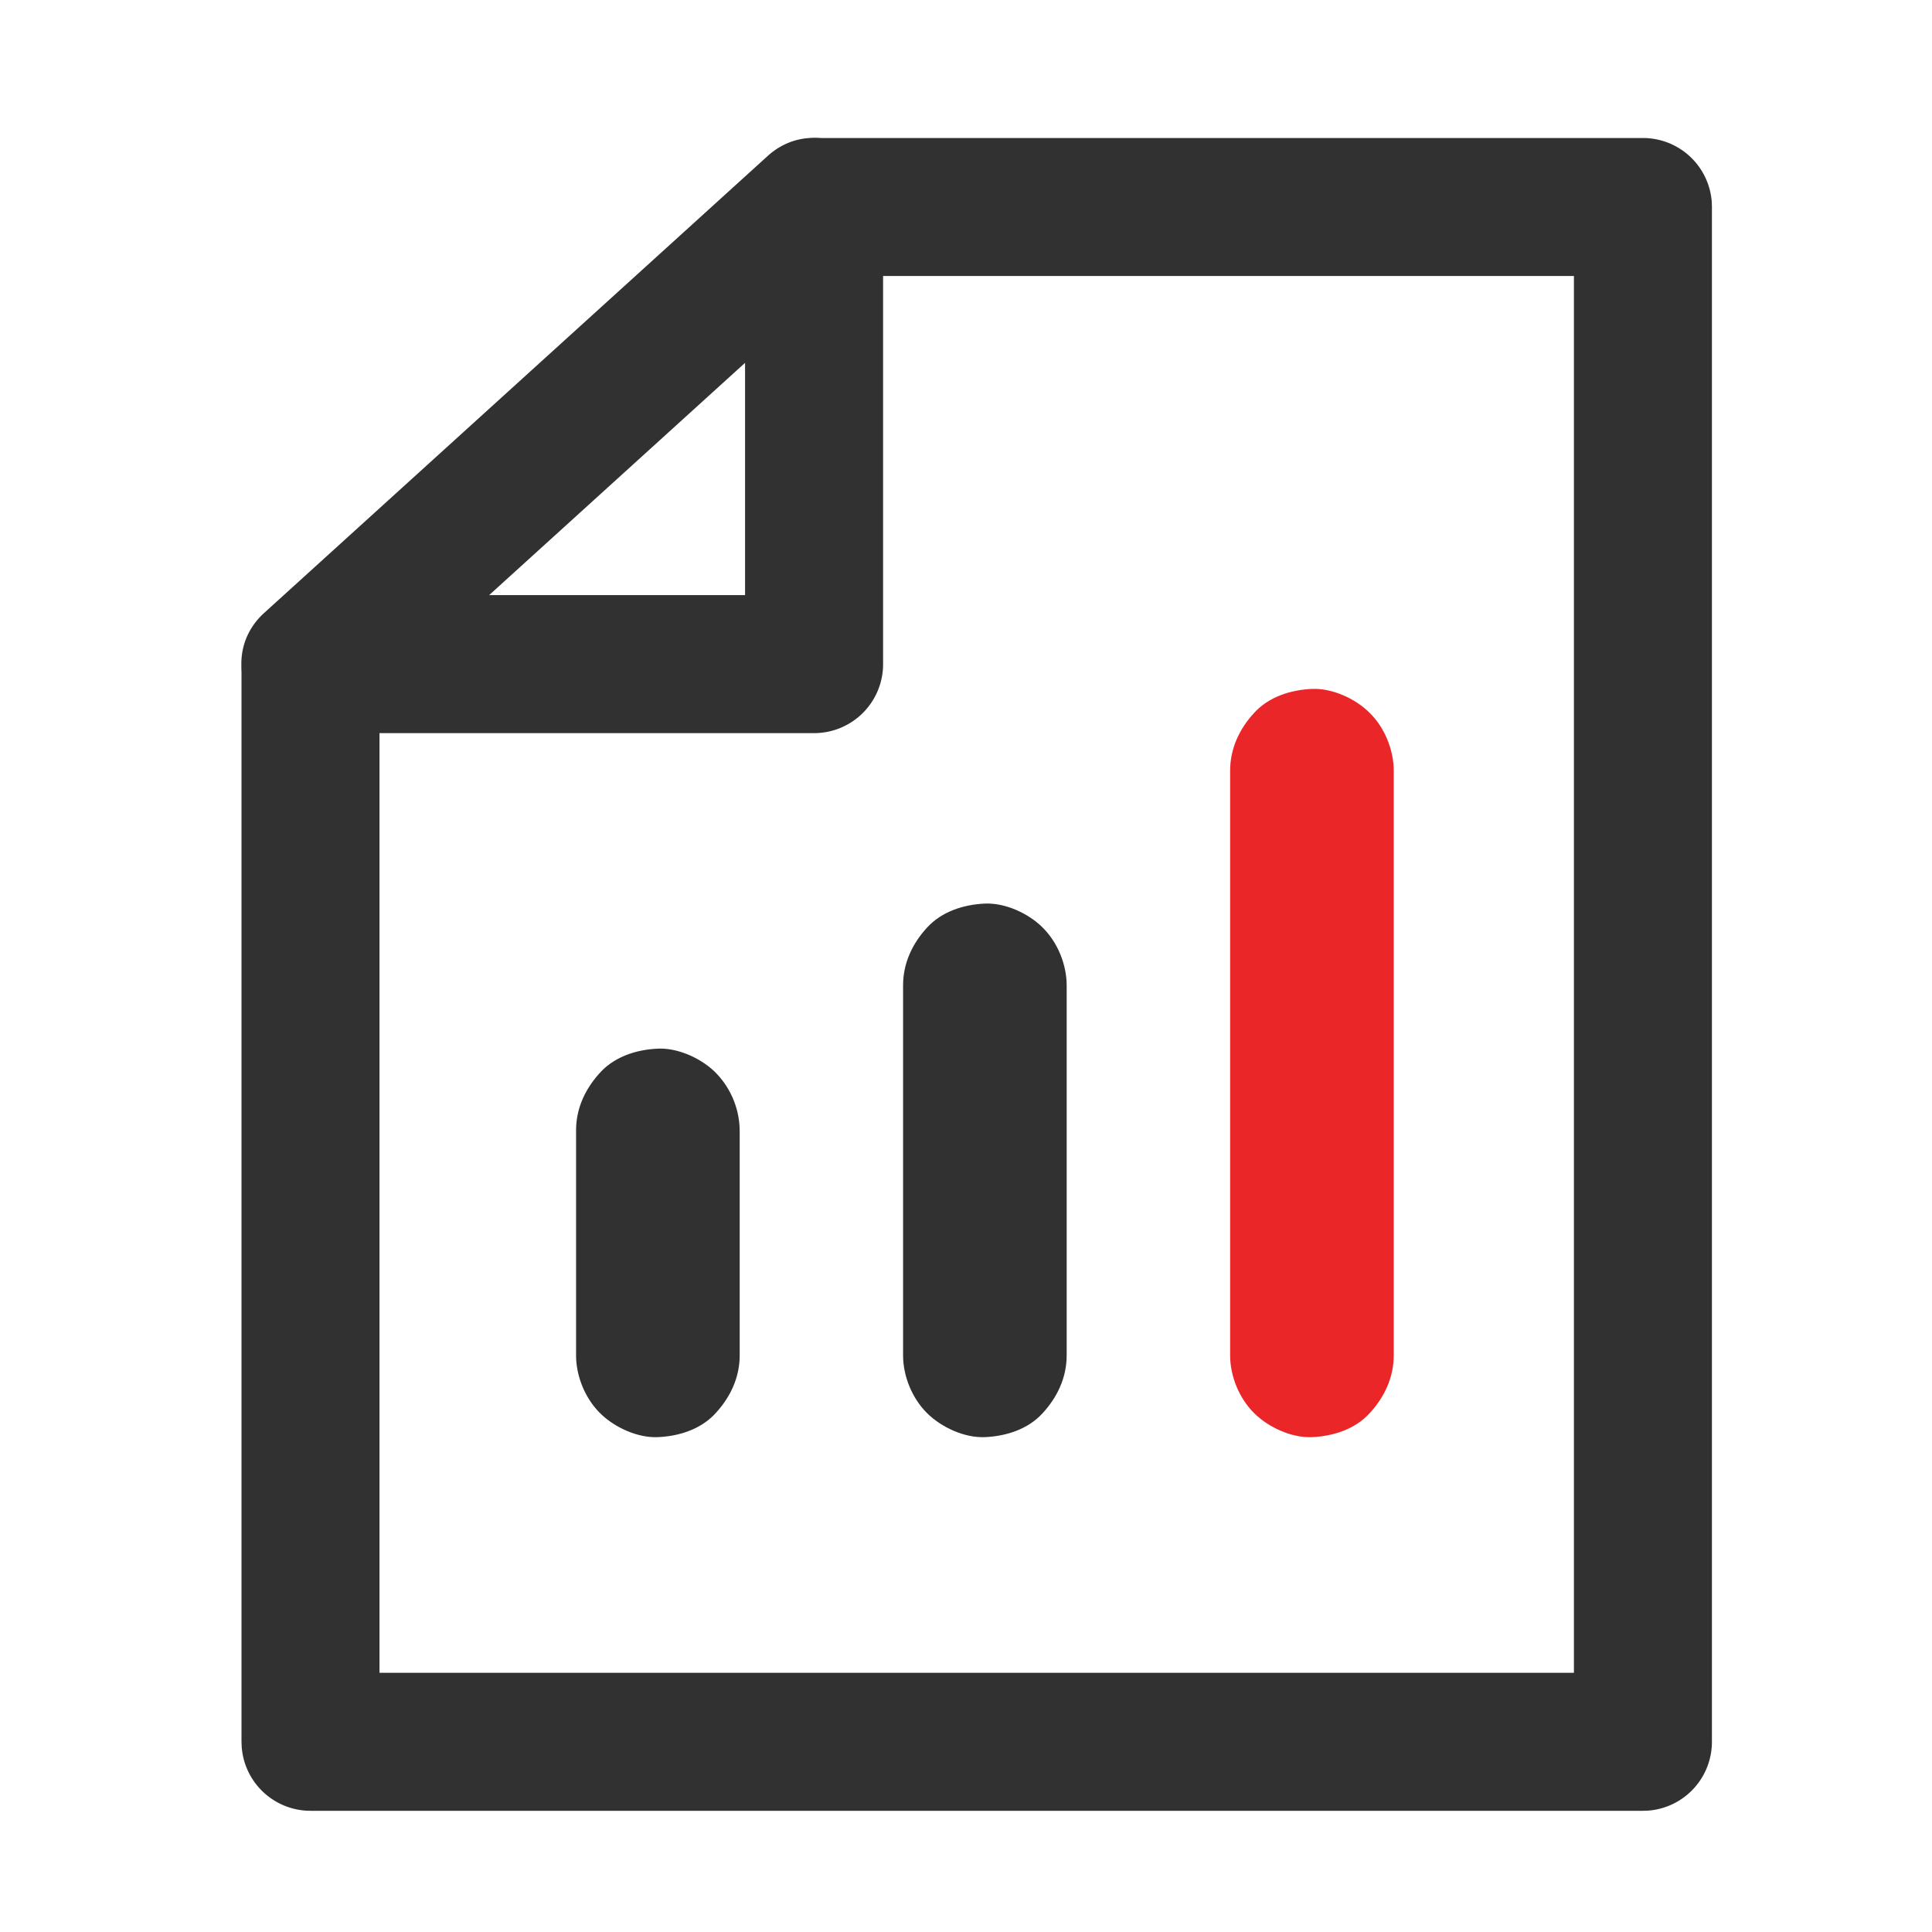
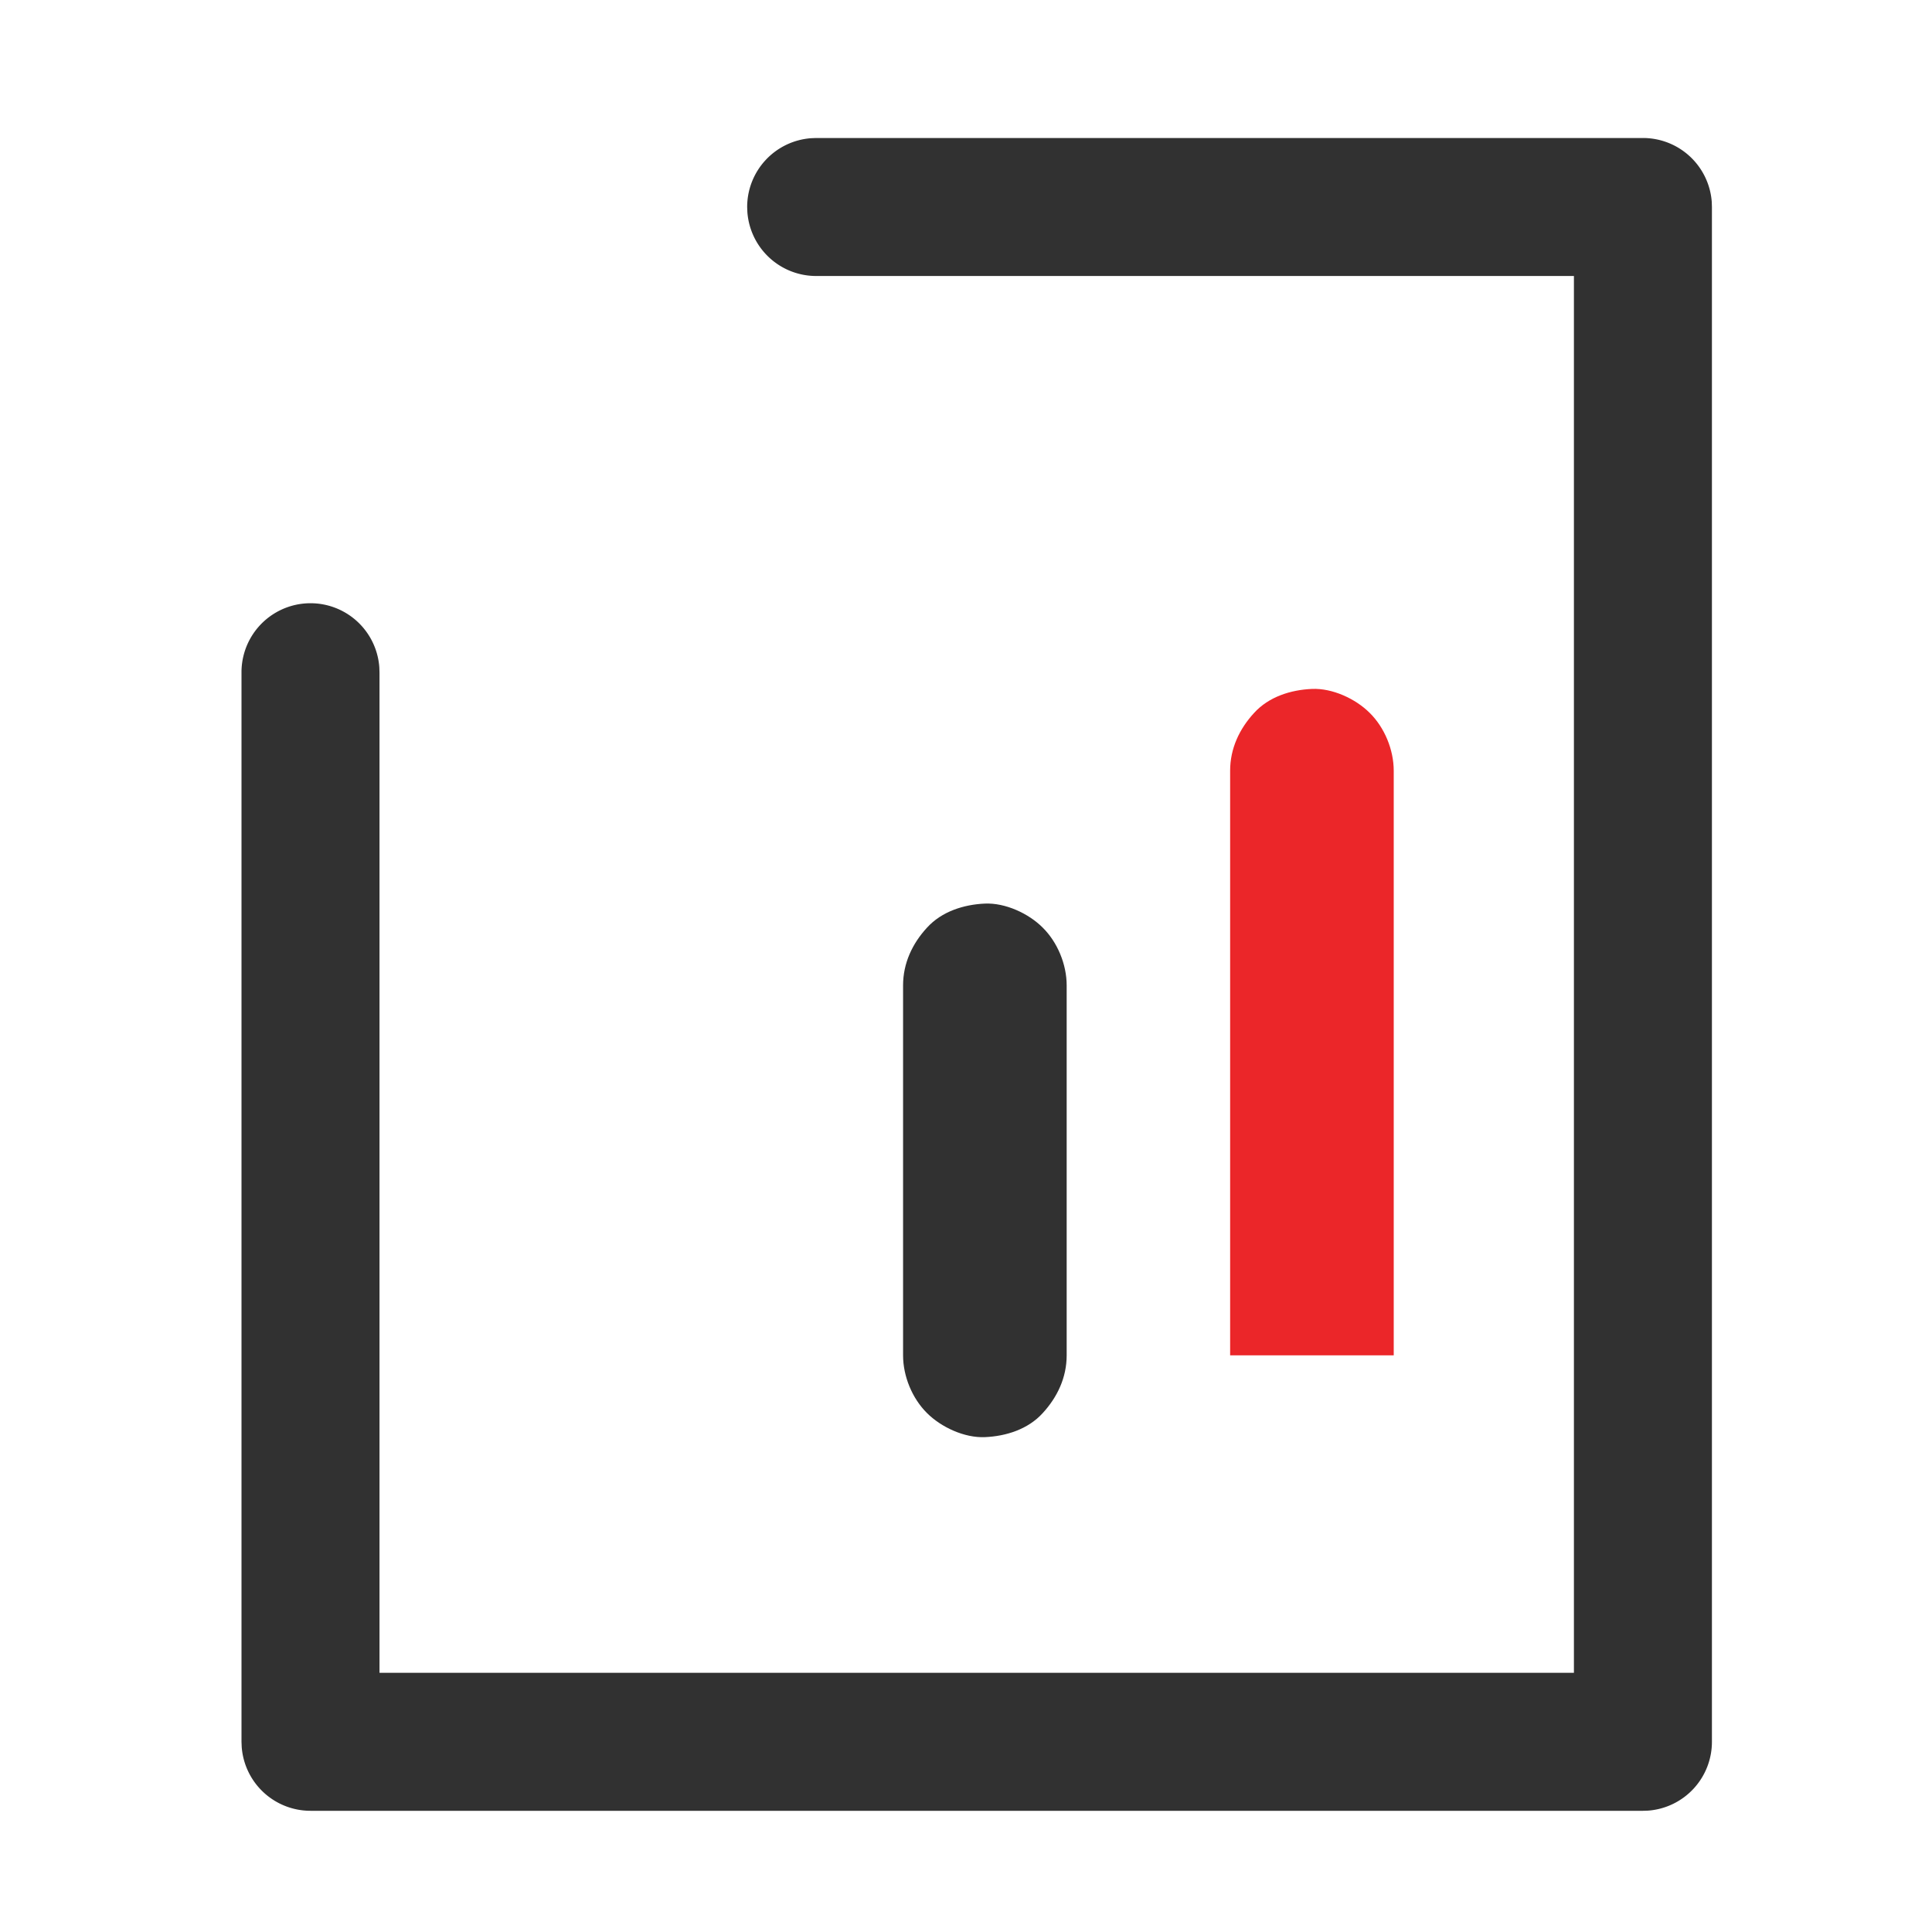
<svg xmlns="http://www.w3.org/2000/svg" width="56" height="56">
  <g id="brand/iconography/content/56/laporan" stroke="none" stroke-width="1" fill="none" fill-rule="evenodd">
    <g id="Group-11" transform="translate(7 4)">
-       <path d="M14.44 35.285v-6.519a2.43 2.43 0 00-.696-1.674c-.41-.411-1.085-.722-1.675-.696-.611.026-1.25.227-1.676.696-.427.464-.695 1.032-.695 1.674v6.519c0 .605.263 1.248.695 1.675.41.41 1.085.722 1.676.696.61-.026 1.248-.226 1.675-.696.426-.463.696-1.032.696-1.675" id="Fill-1" fill="#313131" />
      <path d="M23.918 35.285V24.562c0-.606-.264-1.25-.695-1.675-.41-.412-1.086-.722-1.676-.696-.61.027-1.249.227-1.676.696-.427.463-.695 1.033-.695 1.675v10.723c0 .605.263 1.248.695 1.675.411.41 1.086.722 1.676.696.611-.026 1.25-.226 1.676-.696.426-.463.695-1.032.695-1.675" id="Fill-3" fill="#313131" />
-       <path d="M33.398 35.285V18.34c0-.606-.264-1.25-.696-1.676-.41-.411-1.085-.722-1.675-.695-.611.026-1.25.226-1.676.695-.427.464-.695 1.033-.695 1.676v16.945c0 .605.263 1.248.695 1.675.41.41 1.085.722 1.676.696.61-.026 1.248-.226 1.675-.696.426-.463.696-1.032.696-1.675" id="Fill-5" fill="#EB2629" />
+       <path d="M33.398 35.285V18.34c0-.606-.264-1.25-.696-1.676-.41-.411-1.085-.722-1.675-.695-.611.026-1.25.226-1.676.695-.427.464-.695 1.033-.695 1.676v16.945" id="Fill-5" fill="#EB2629" />
      <path d="M40.621 0a2 2 0 011.995 1.85l.005.15v44.487a2 2 0 01-1.85 1.995l-.15.005H2.001a2 2 0 01-1.995-1.85L0 46.486V15.494a2 2 0 013.995-.15l.005.15v28.993h34.621V4H16.657a2 2 0 01-1.994-1.85L14.657 2A2 2 0 0116.508.006l.15-.006H40.62z" id="Stroke-7" fill="#313131" fill-rule="nonzero" />
-       <path d="M15.253.52L.656 13.767C-.698 14.998.17 17.25 2 17.25h14.597a2 2 0 002-2V2c0-1.735-2.06-2.647-3.344-1.48zm-.657 5.997v6.732H7.179l7.417-6.732z" id="Stroke-9" fill="#313131" fill-rule="nonzero" />
    </g>
  </g>
</svg>